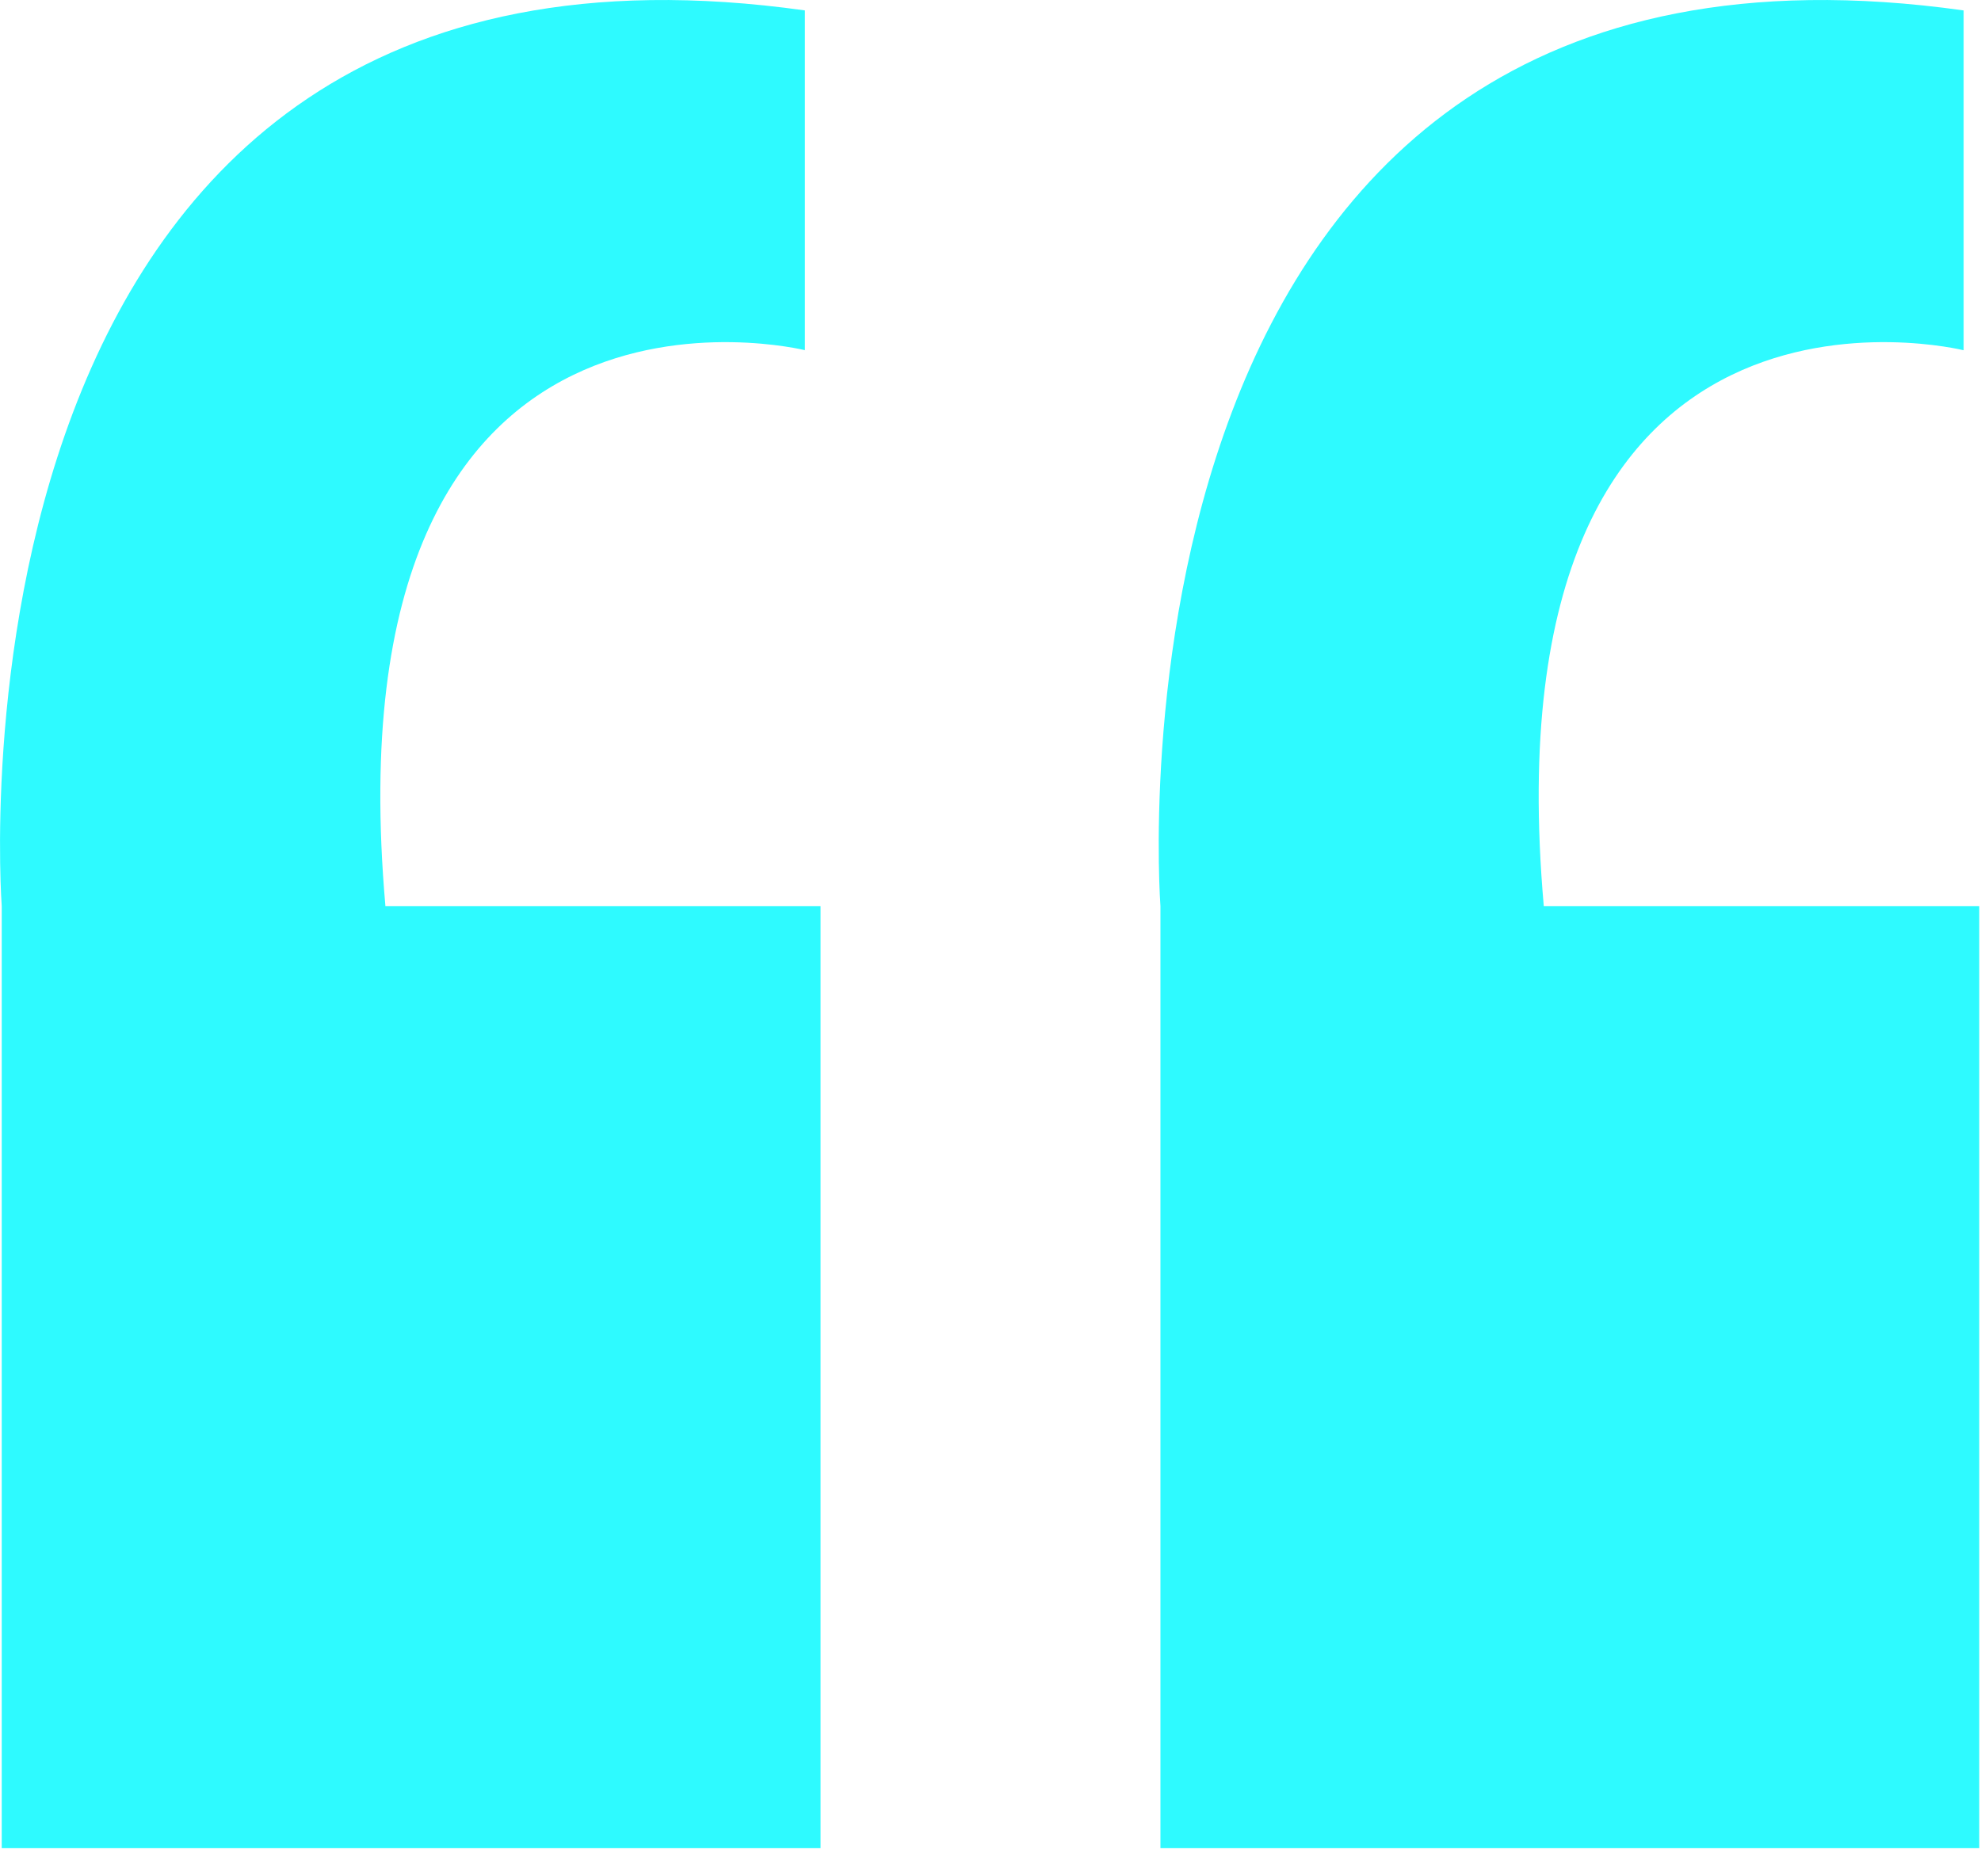
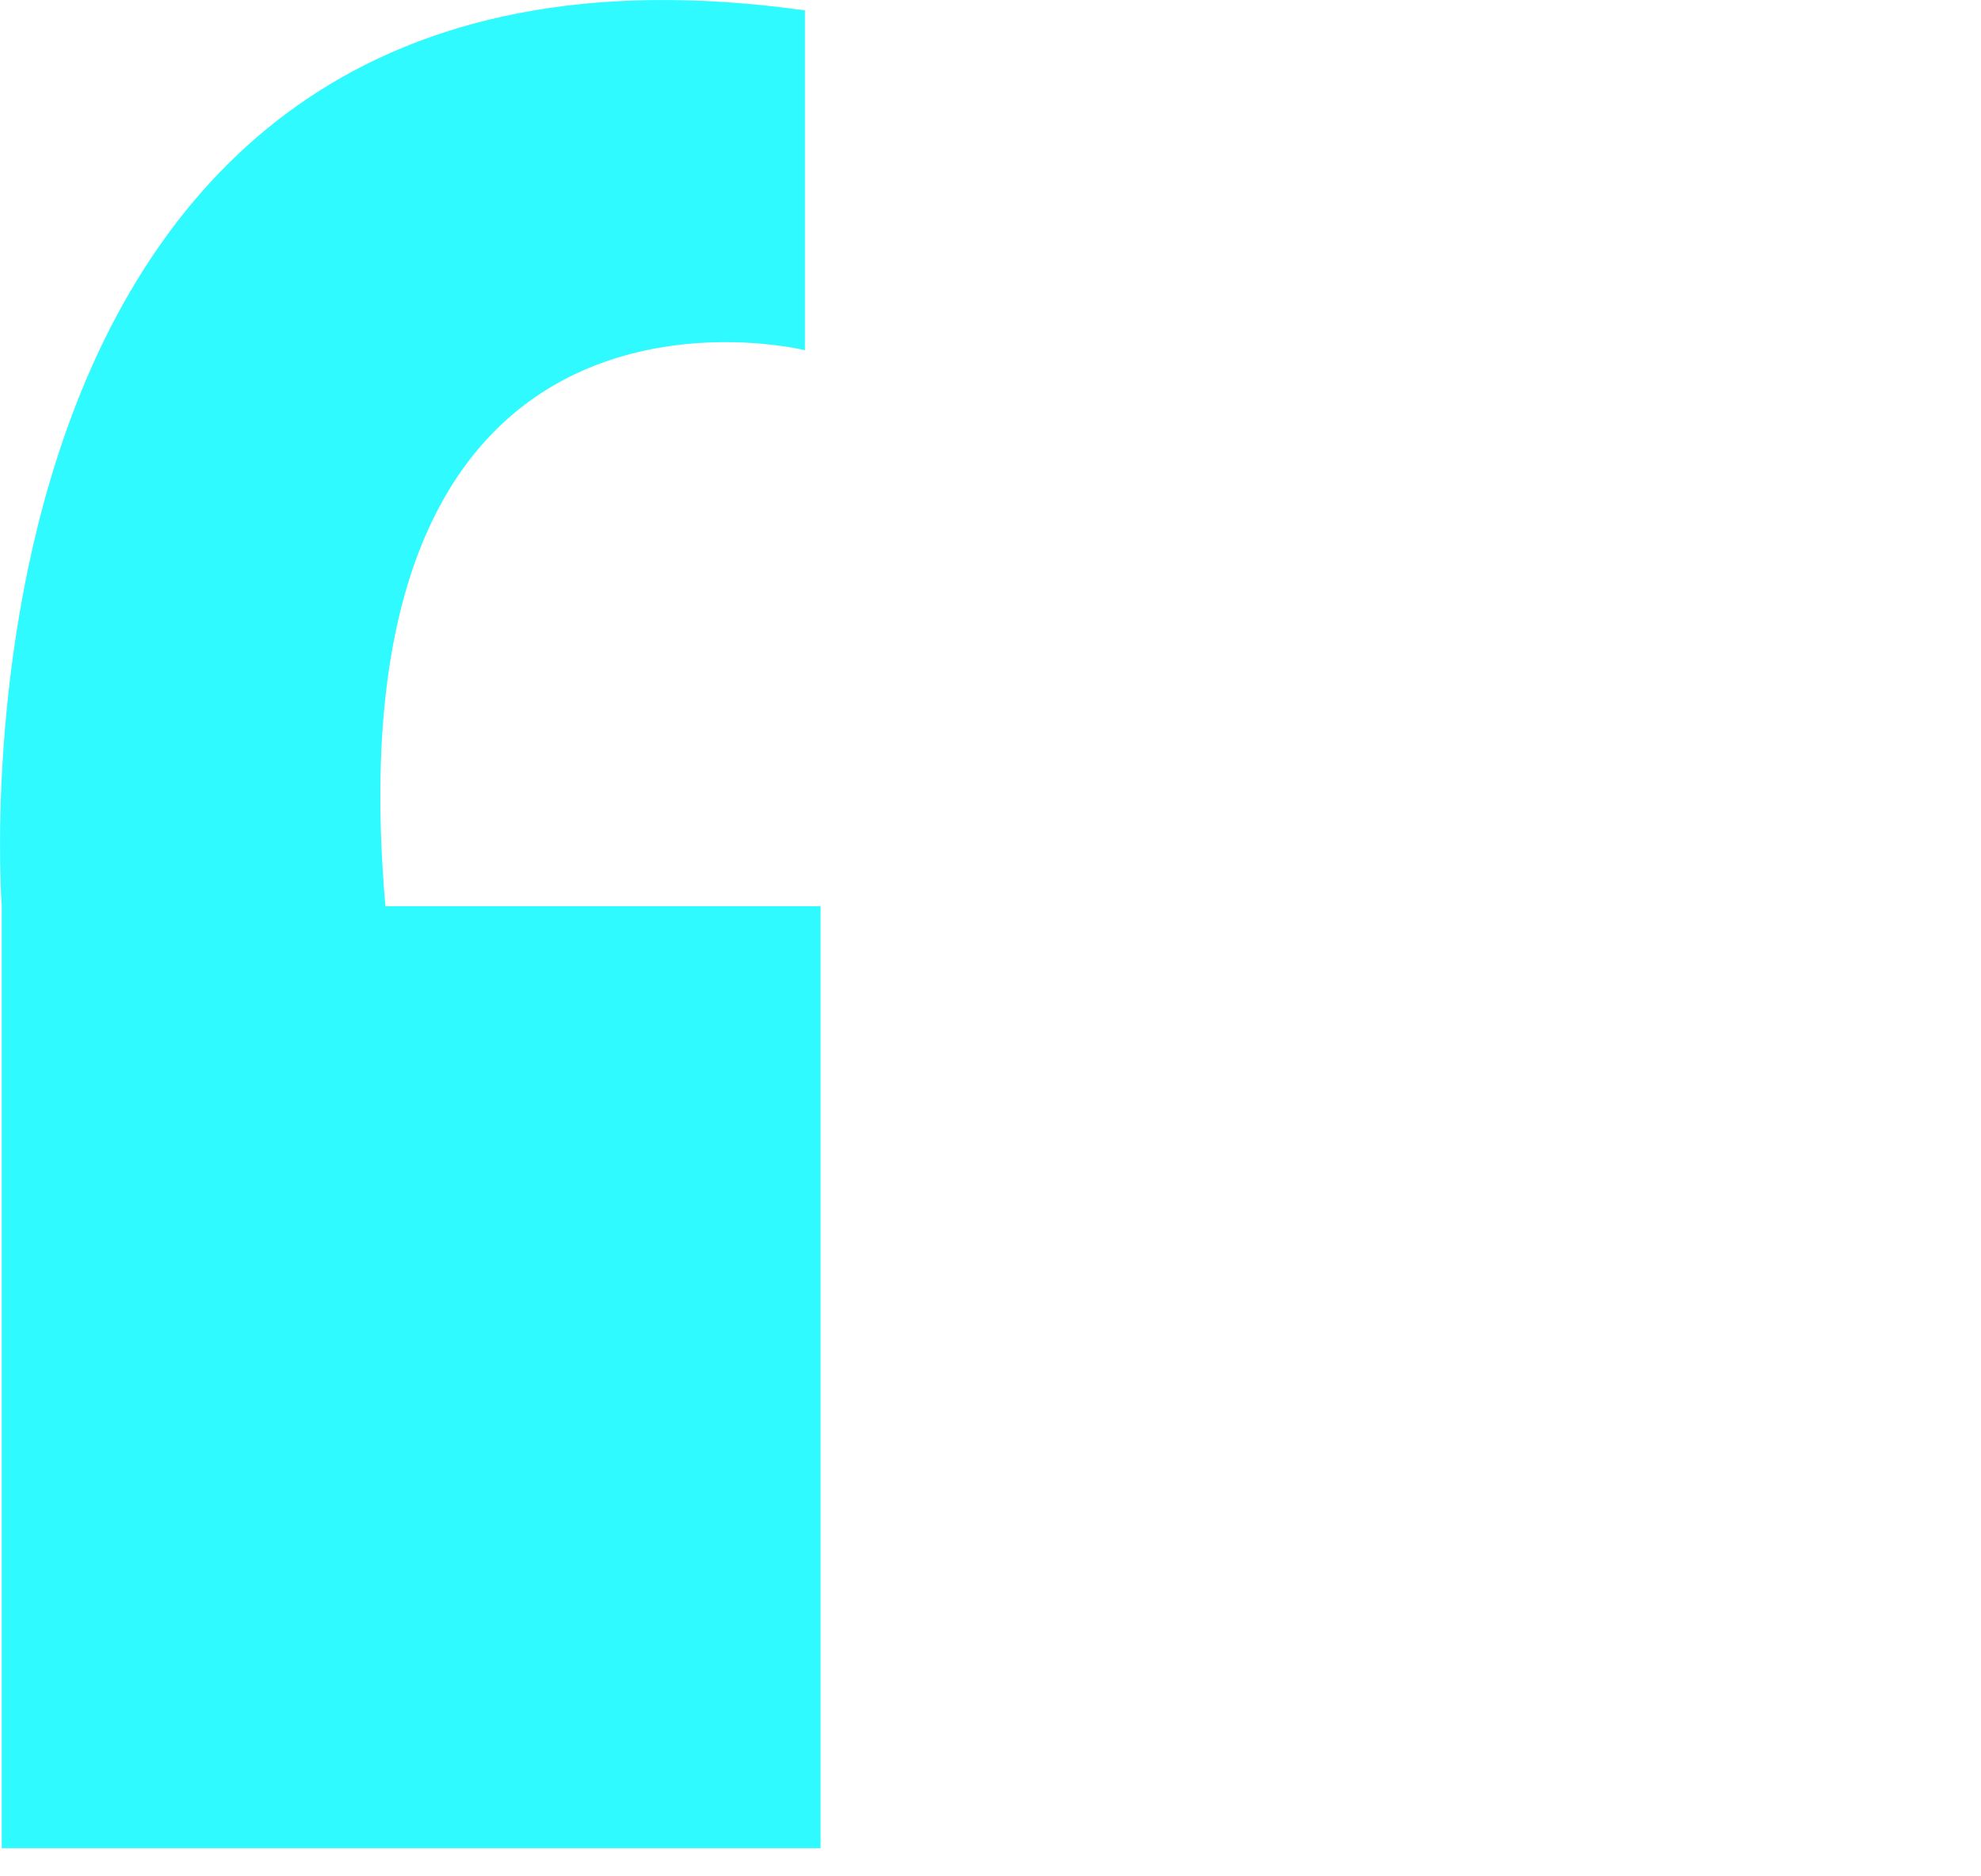
<svg xmlns="http://www.w3.org/2000/svg" width="57" height="54" viewBox="0 0 57 54" fill="none">
  <g clip-path="url(#clip0_205_303)">
-     <path d="M44.42 26.08C42.71 6.65 56.5 10.08 56.5 10.08V0.3C31.17 -3.26 33.39 26.08 33.39 26.08V53.19H56.95V26.08H44.43H44.42Z" fill="#2EFAFF" />
    <path d="M23.16 10.08V0.3C-2.17 -3.26 0.05 26.08 0.05 26.08V53.19H23.61V26.08H11.09C9.38 6.65 23.17 10.08 23.17 10.08H23.16Z" fill="#2EFAFF" />
  </g>
  <defs>
    <clipPath id="clip0_205_303">
      <rect width="56.94" height="53.19" fill="white" />
    </clipPath>
  </defs>
</svg>